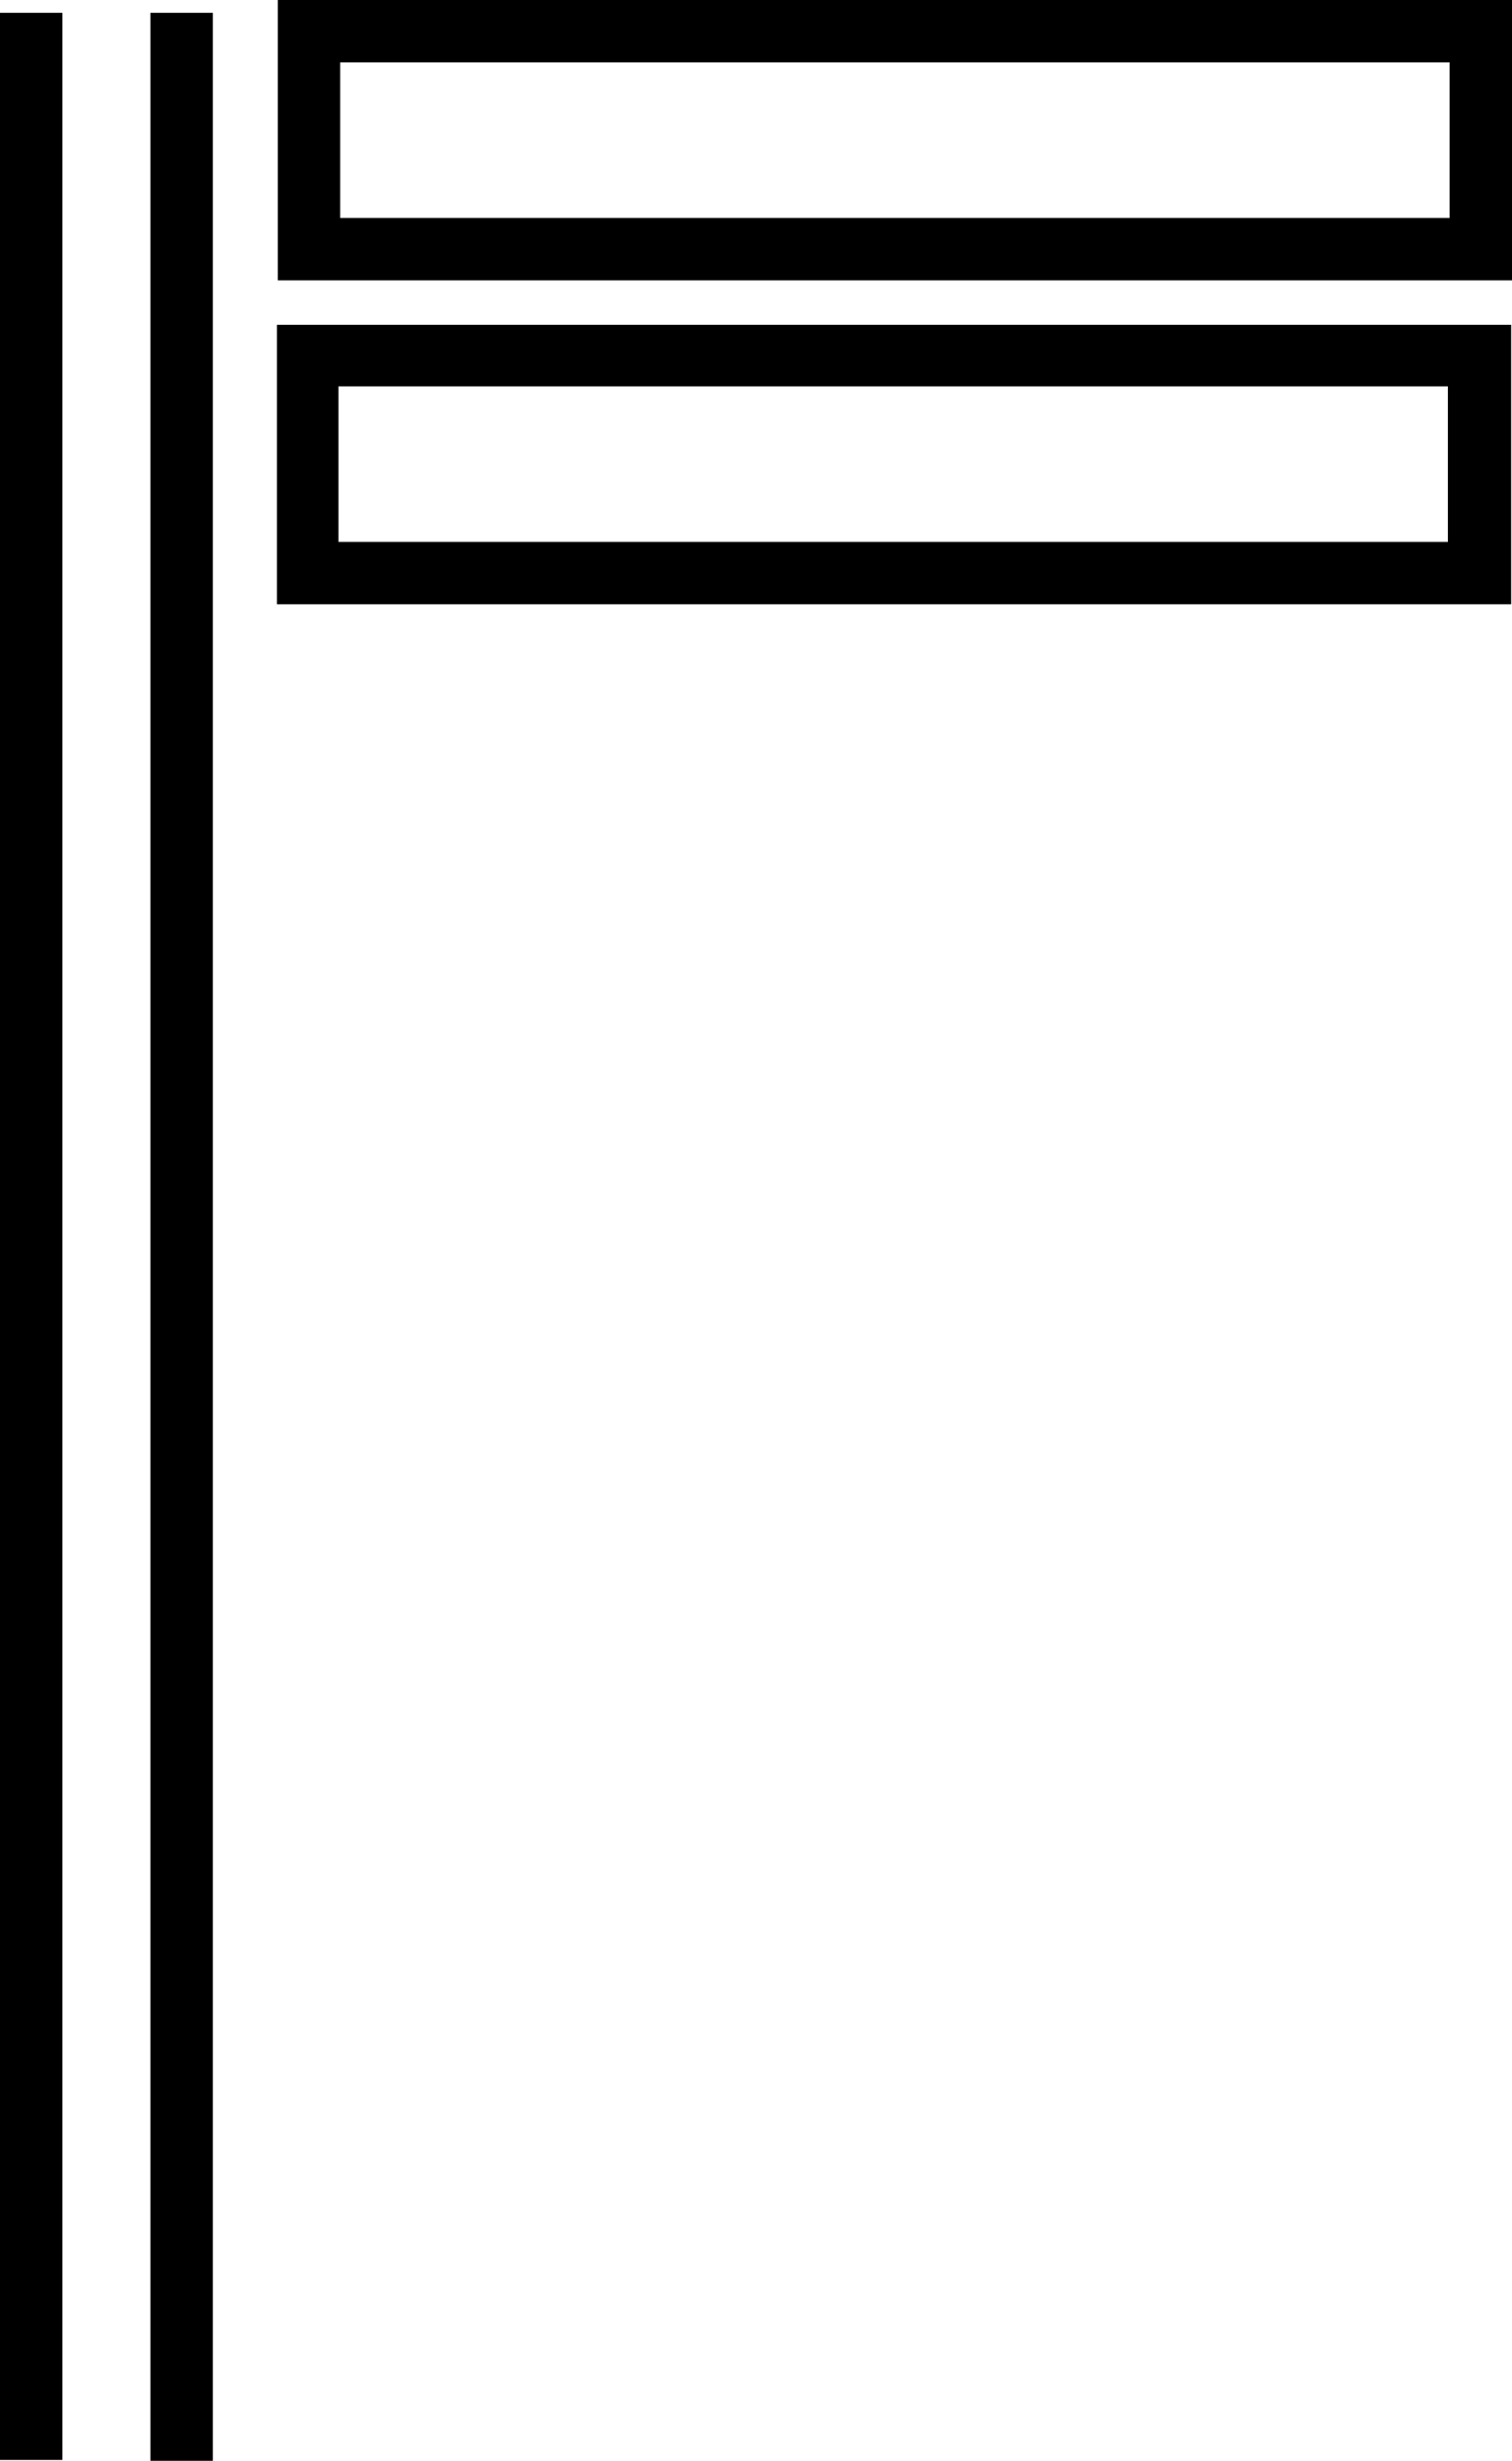
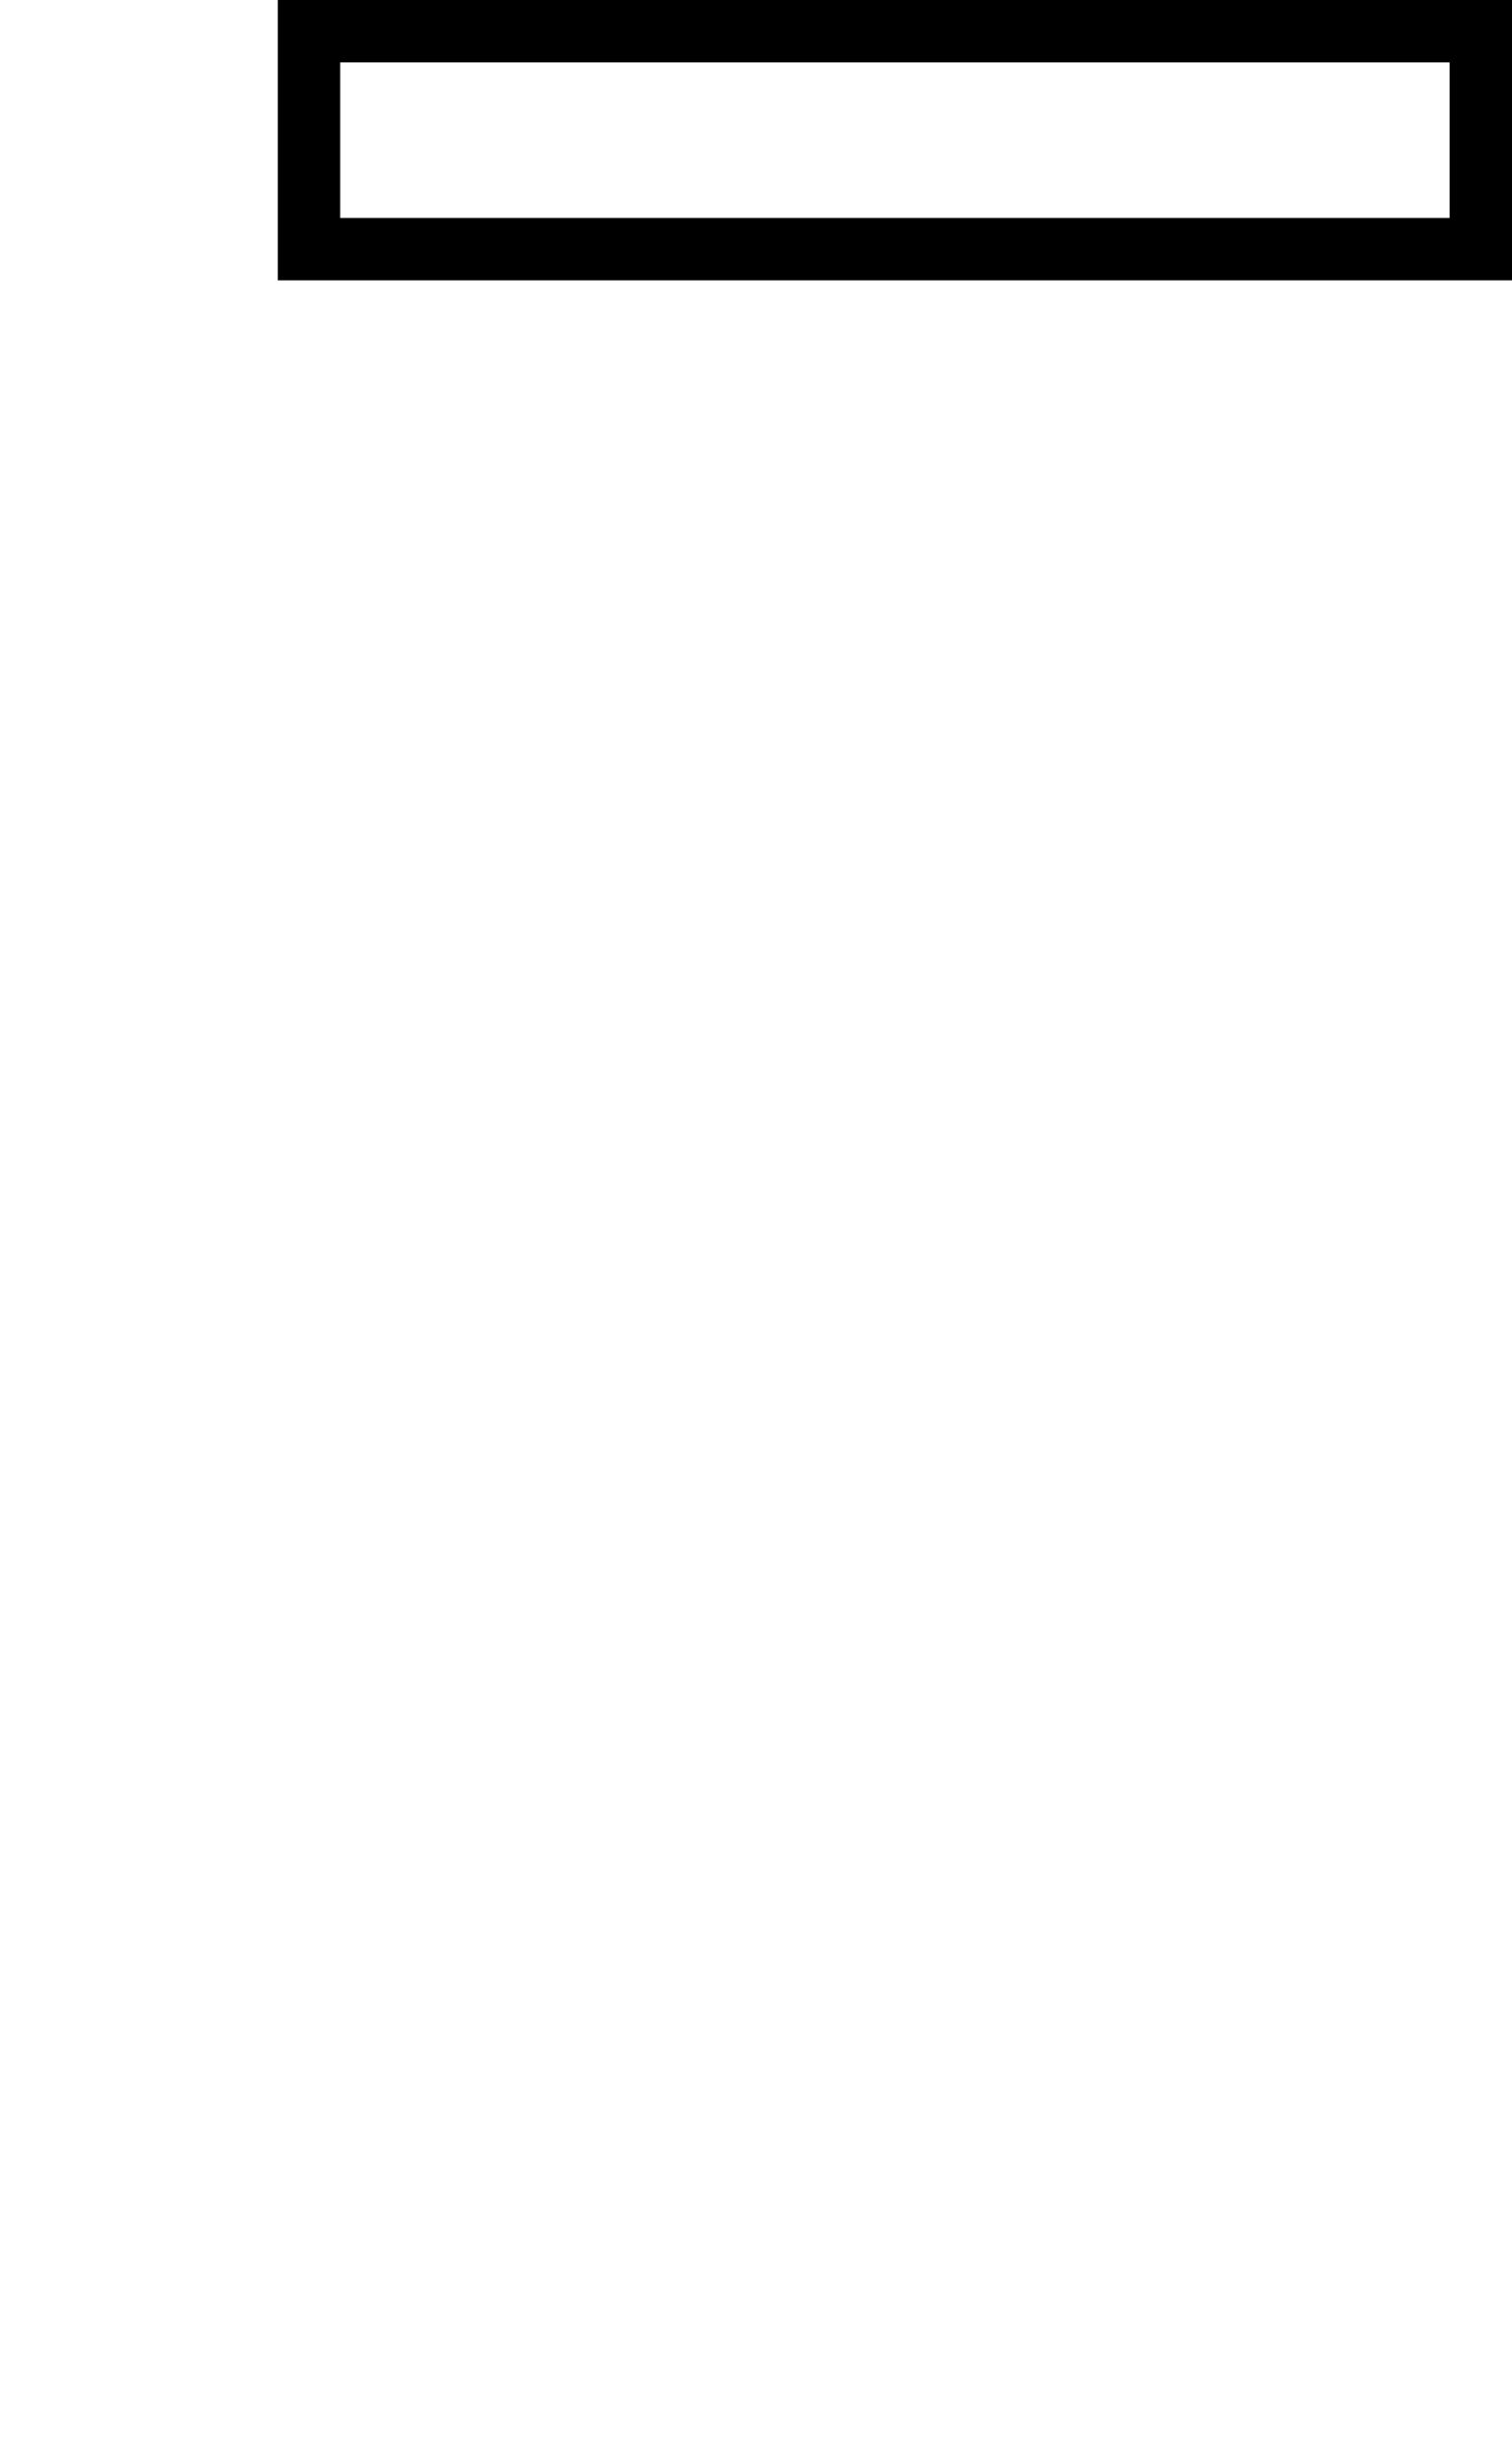
<svg xmlns="http://www.w3.org/2000/svg" id="Ebene_2" data-name="Ebene 2" viewBox="0 0 176.9 287.9">
  <g id="Ebene_1-2" data-name="Ebene 1">
    <g>
      <path d="m176.9,32.8H32.5V0h144.4v32.8Zm-137.1-7.3h129.8V7.3H39.8v18.2Z" />
-       <path d="m176.8,70.7H32.4v-32.7h144.4v32.7Zm-137.2-7.3h129.8v-18.2H39.6v18.2Z" />
-       <rect x="17.6" y="1.5" width="7.3" height="286.4" />
-       <rect y="1.5" width="7.3" height="286.3" />
    </g>
  </g>
</svg>